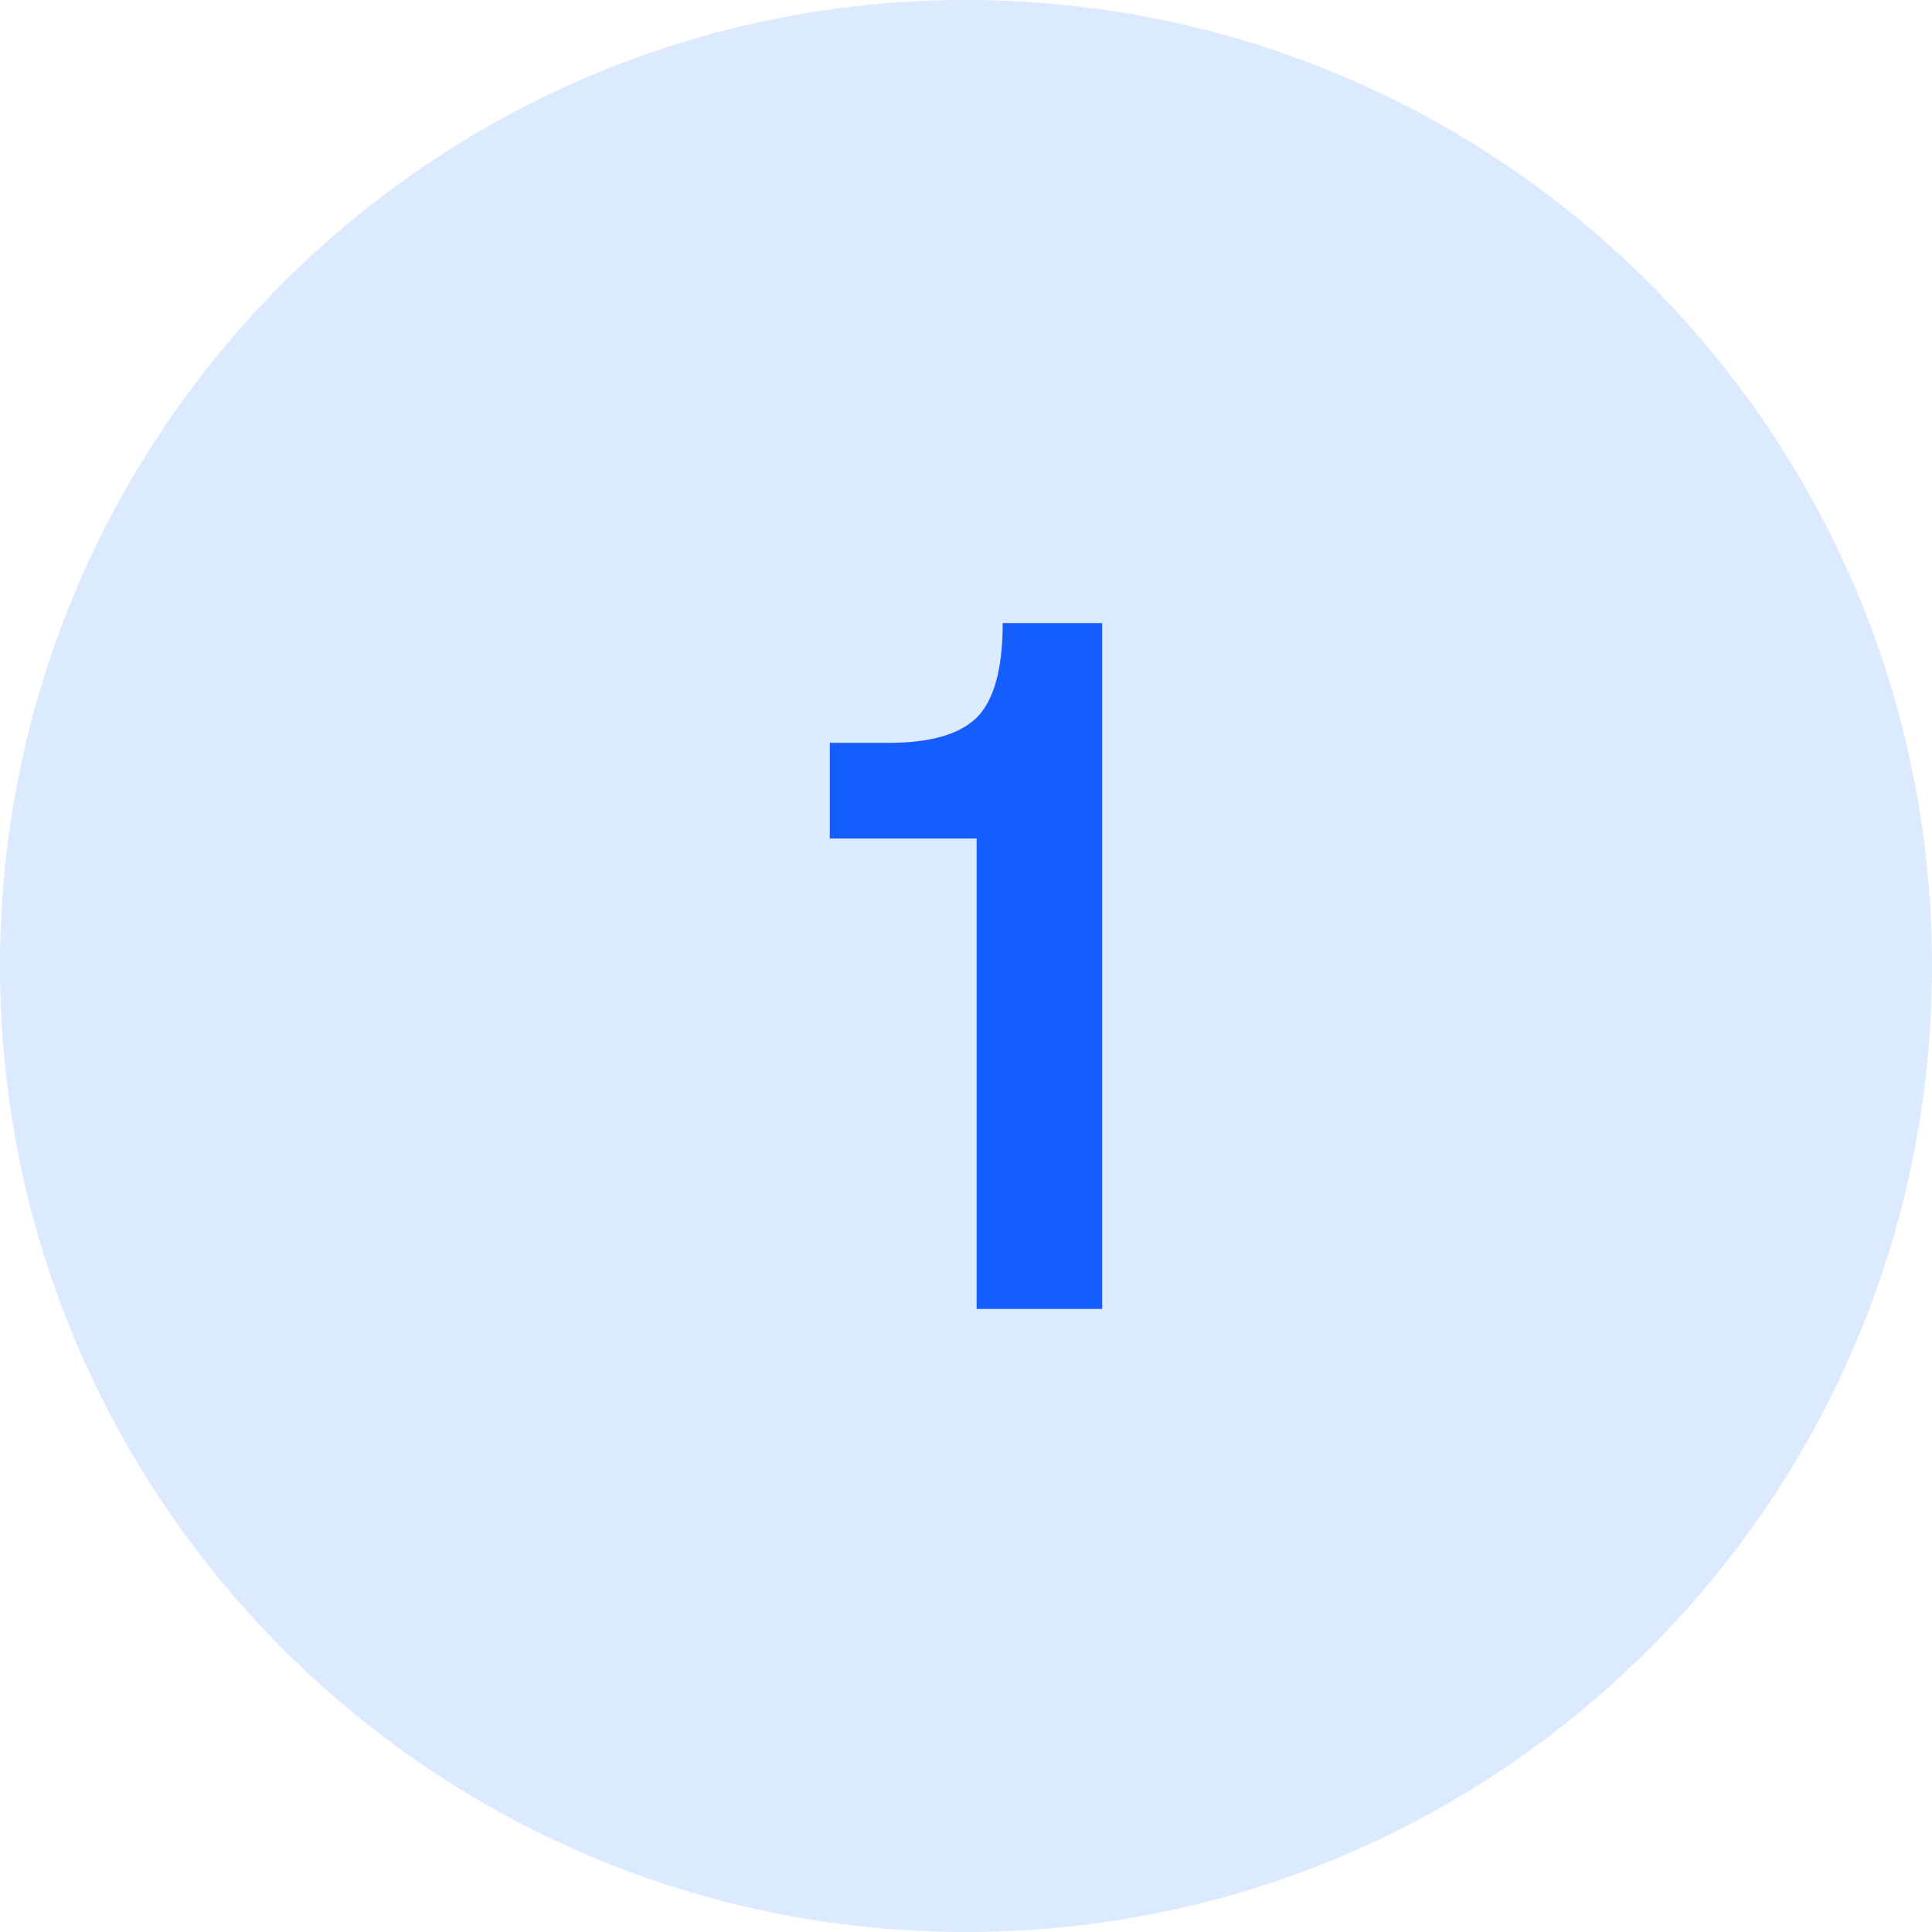
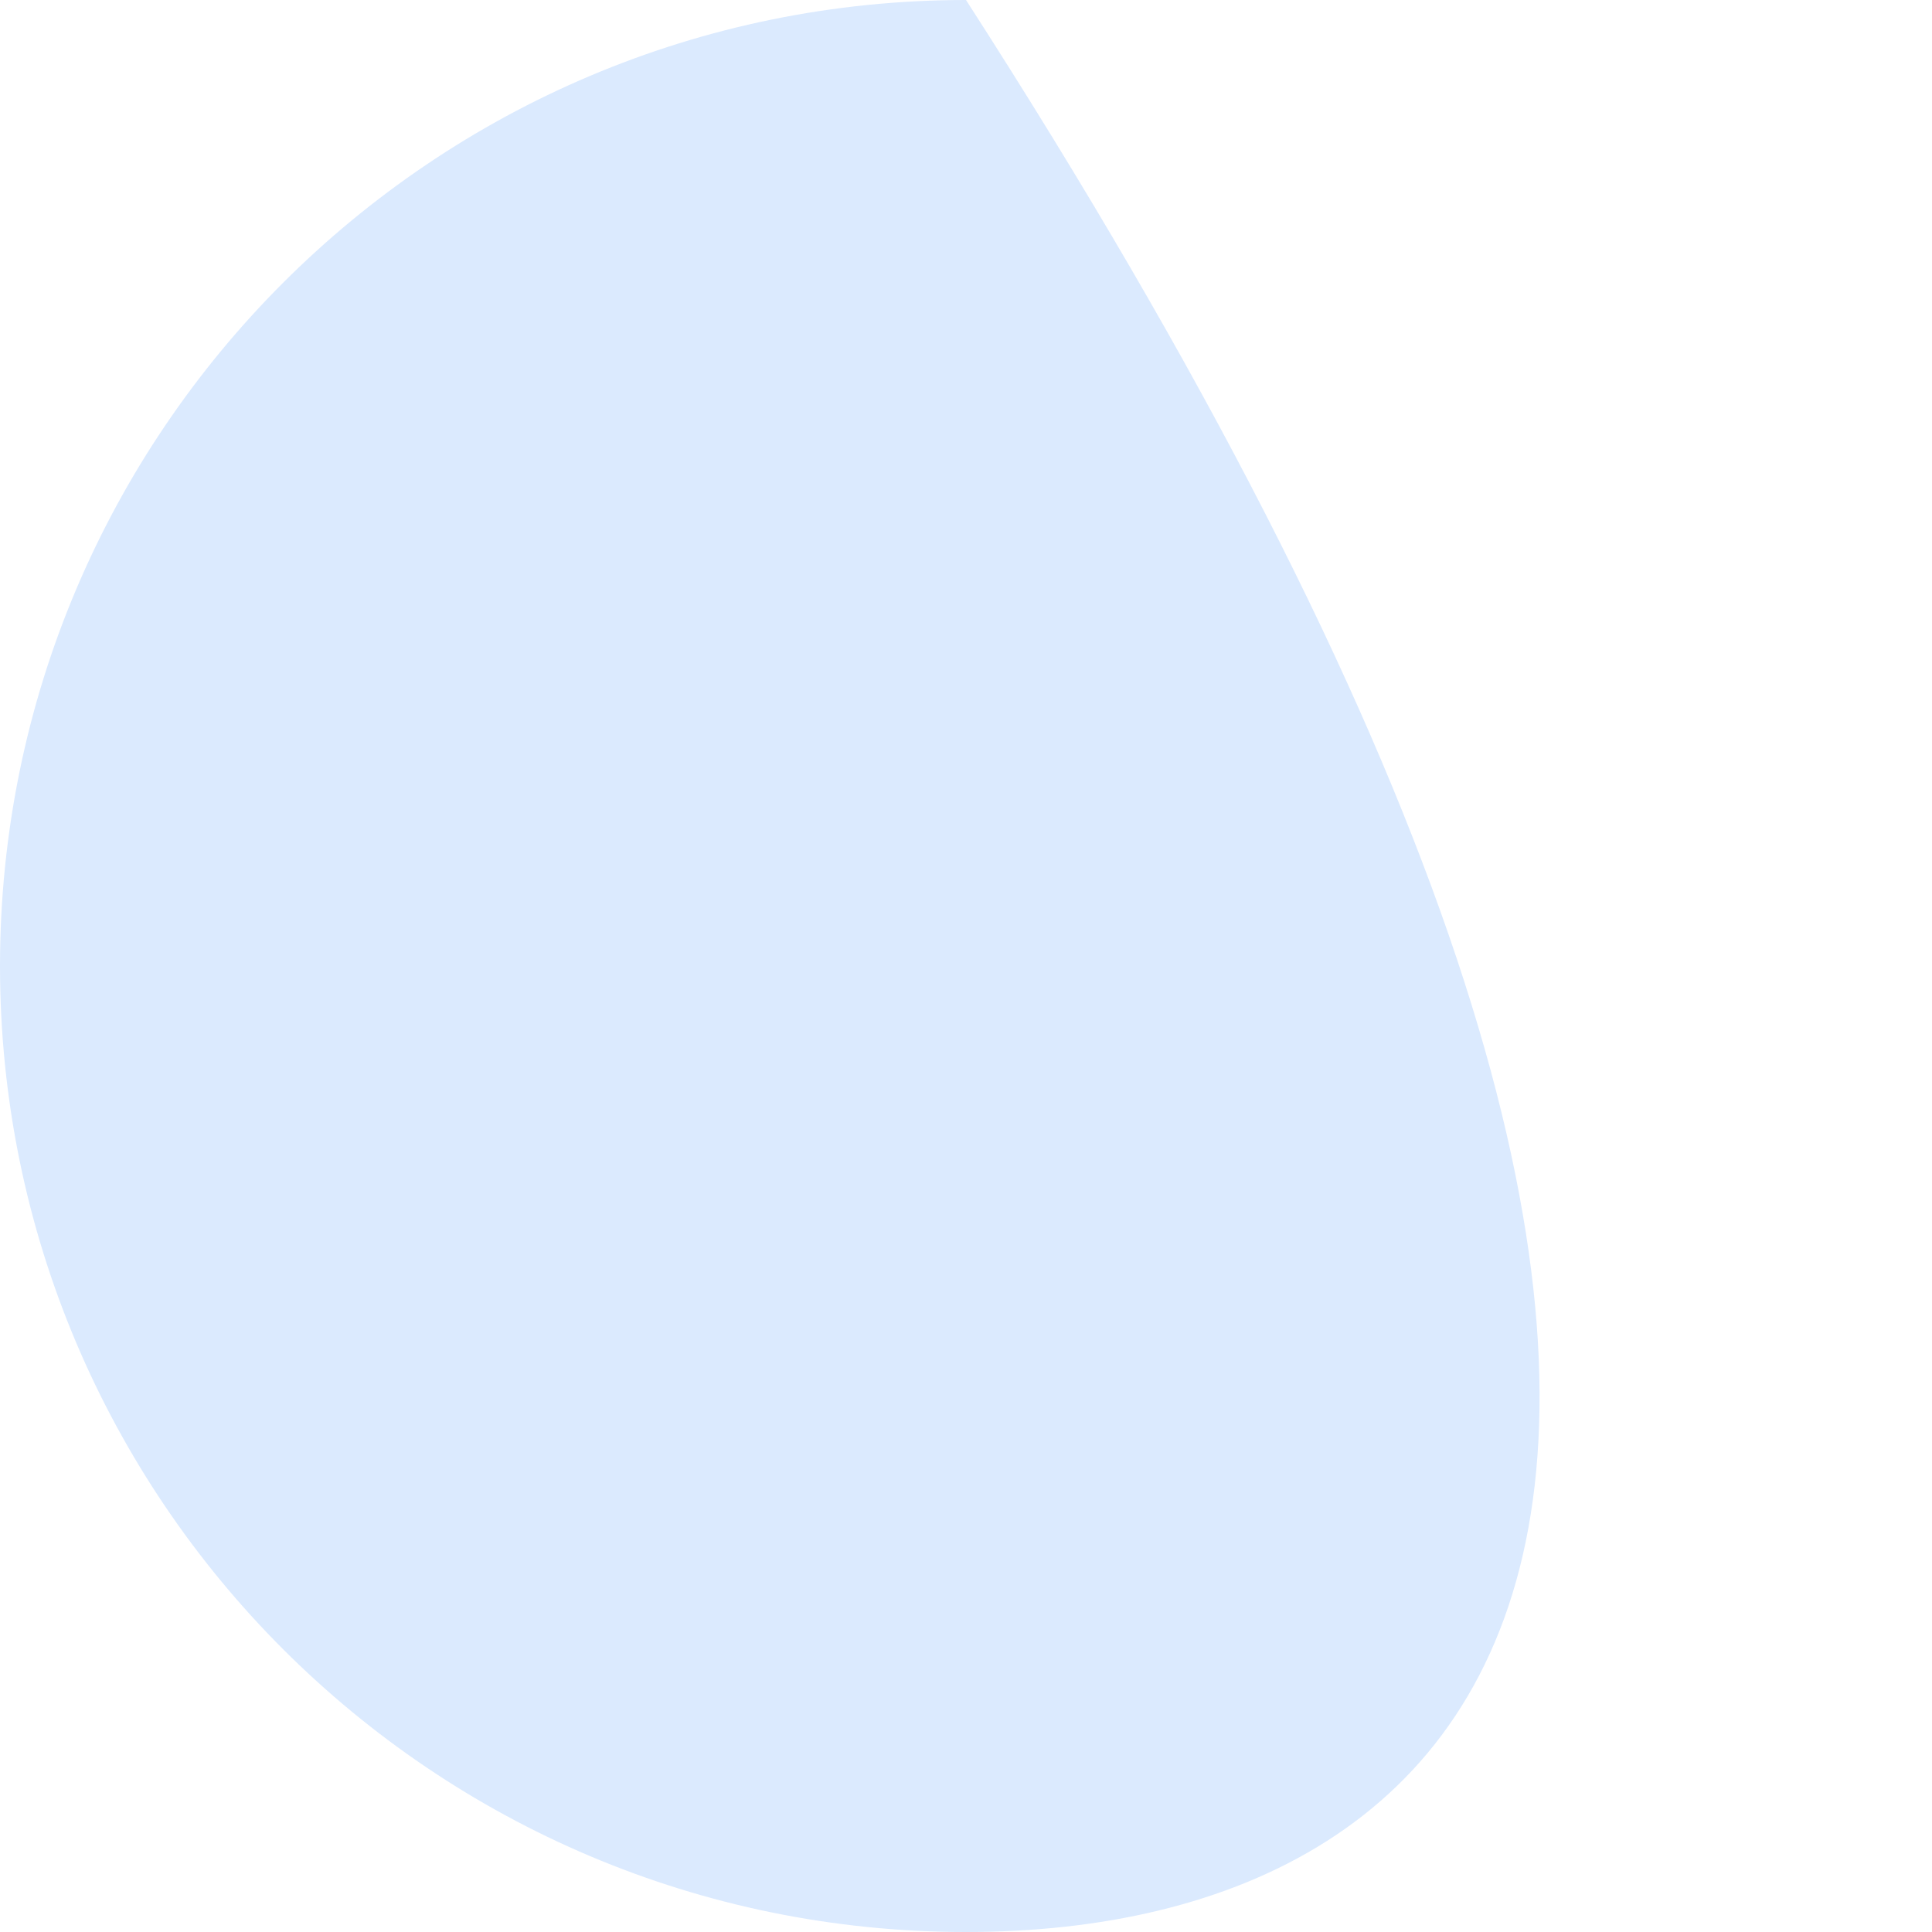
<svg xmlns="http://www.w3.org/2000/svg" width="40" height="40" viewBox="0 0 40 40" fill="none">
-   <path d="M0 20C0 8.954 8.954 0 20 0C31.046 0 40 8.954 40 20C40 31.046 31.046 40 20 40C8.954 40 0 31.046 0 20Z" fill="#DBEAFE" />
-   <path d="M20.22 27.1V17.36H17.18V15.38H18.4C19.253 15.38 19.86 15.207 20.22 14.86C20.58 14.5 20.76 13.847 20.76 12.9H22.82V27.1H20.22Z" fill="#155DFC" />
+   <path d="M0 20C0 8.954 8.954 0 20 0C40 31.046 31.046 40 20 40C8.954 40 0 31.046 0 20Z" fill="#DBEAFE" />
</svg>